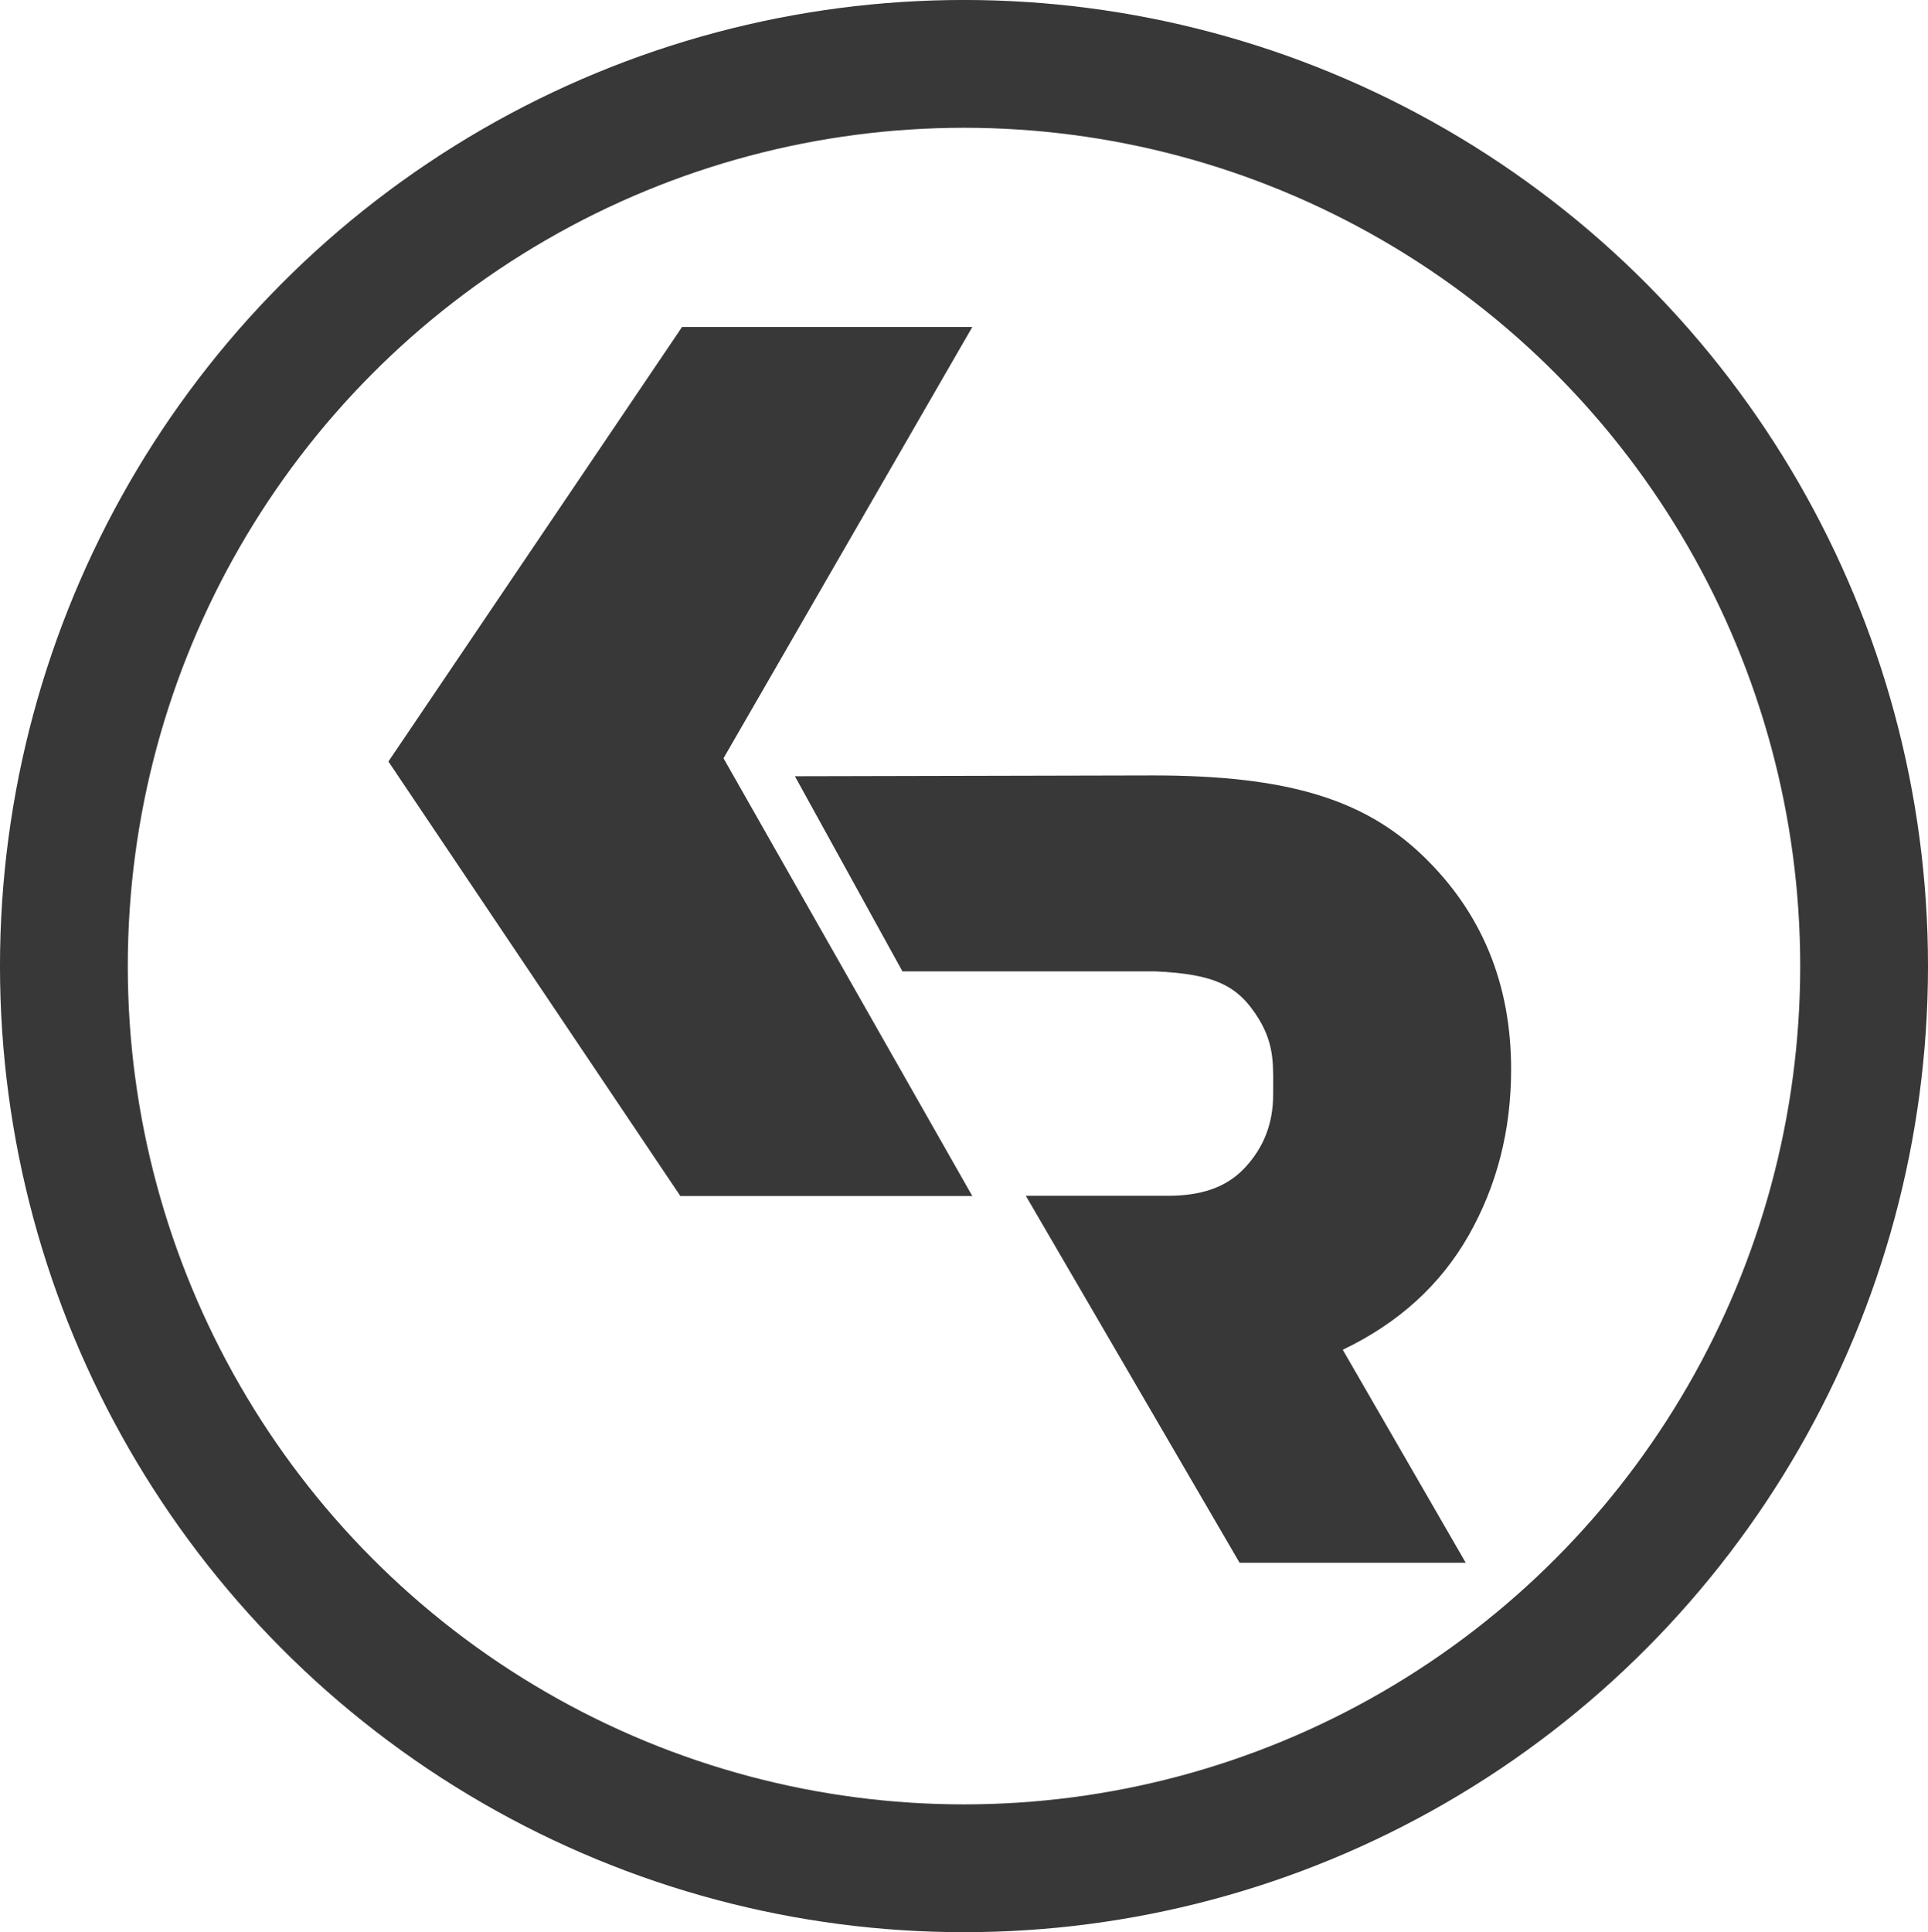
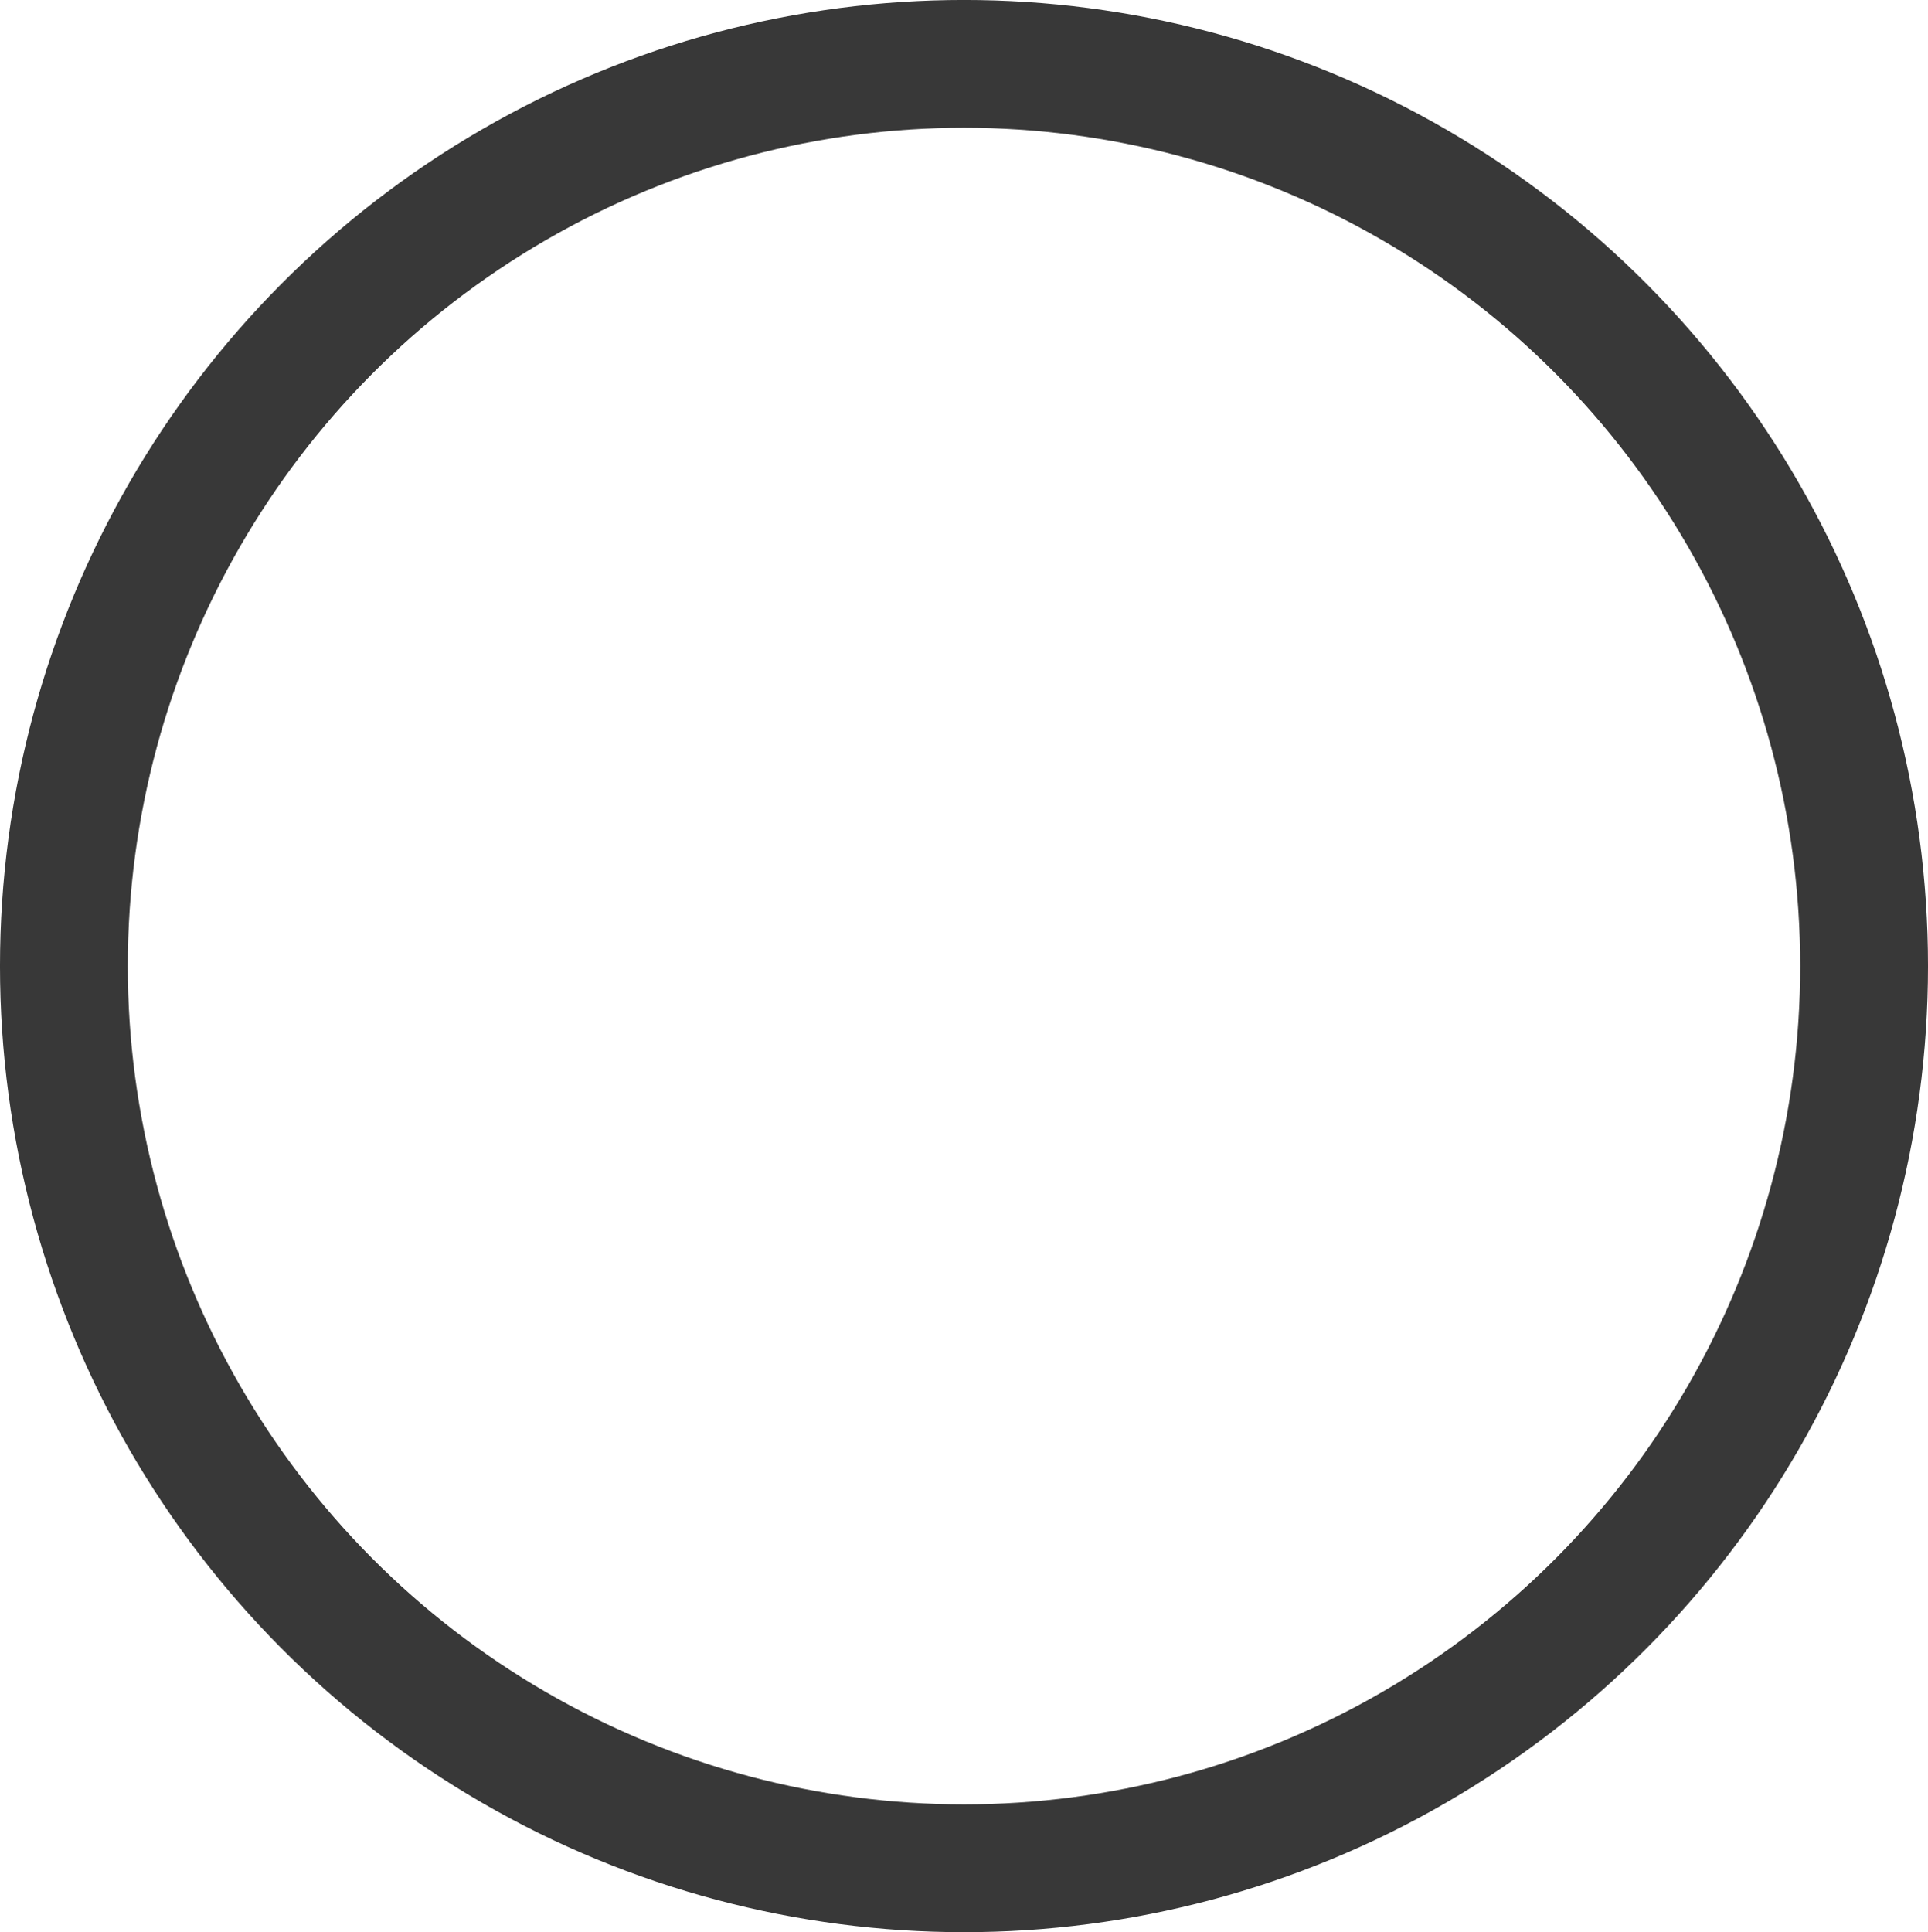
<svg xmlns="http://www.w3.org/2000/svg" version="1.1" id="Ebene_1" x="0px" y="0px" width="95.99px" height="96.191px" viewBox="0 0 95.99 96.191" enable-background="new 0 0 95.99 96.191" xml:space="preserve">
  <g>
    <ellipse fill="none" stroke="#383838" stroke-width="6.363" cx="47.995" cy="48.095" rx="44.814" ry="44.915" />
-     <path fill="#383838" d="M36.022,37.749l12.387-21.47H33.957L19.338,37.911l14.535,21.632h14.536L36.022,37.749z M75.235,53.238   c0-4.269-1.463-7.811-4.385-10.626c-2.925-2.817-6.746-4.008-13.445-4.008l-17.829,0.04l5.353,9.714h12.579   c3.003,0.133,4.146,0.722,5.151,2.35c0.831,1.352,0.726,2.402,0.726,3.811c0,1.407-0.47,2.614-1.407,3.616   c-0.938,1.004-2.211,1.395-3.832,1.395h-7.074L61.715,77.8h11.261l-6.123-10.604c2.771-1.323,4.862-3.223,6.271-5.698   C74.53,59.021,75.235,56.268,75.235,53.238" />
  </g>
</svg>